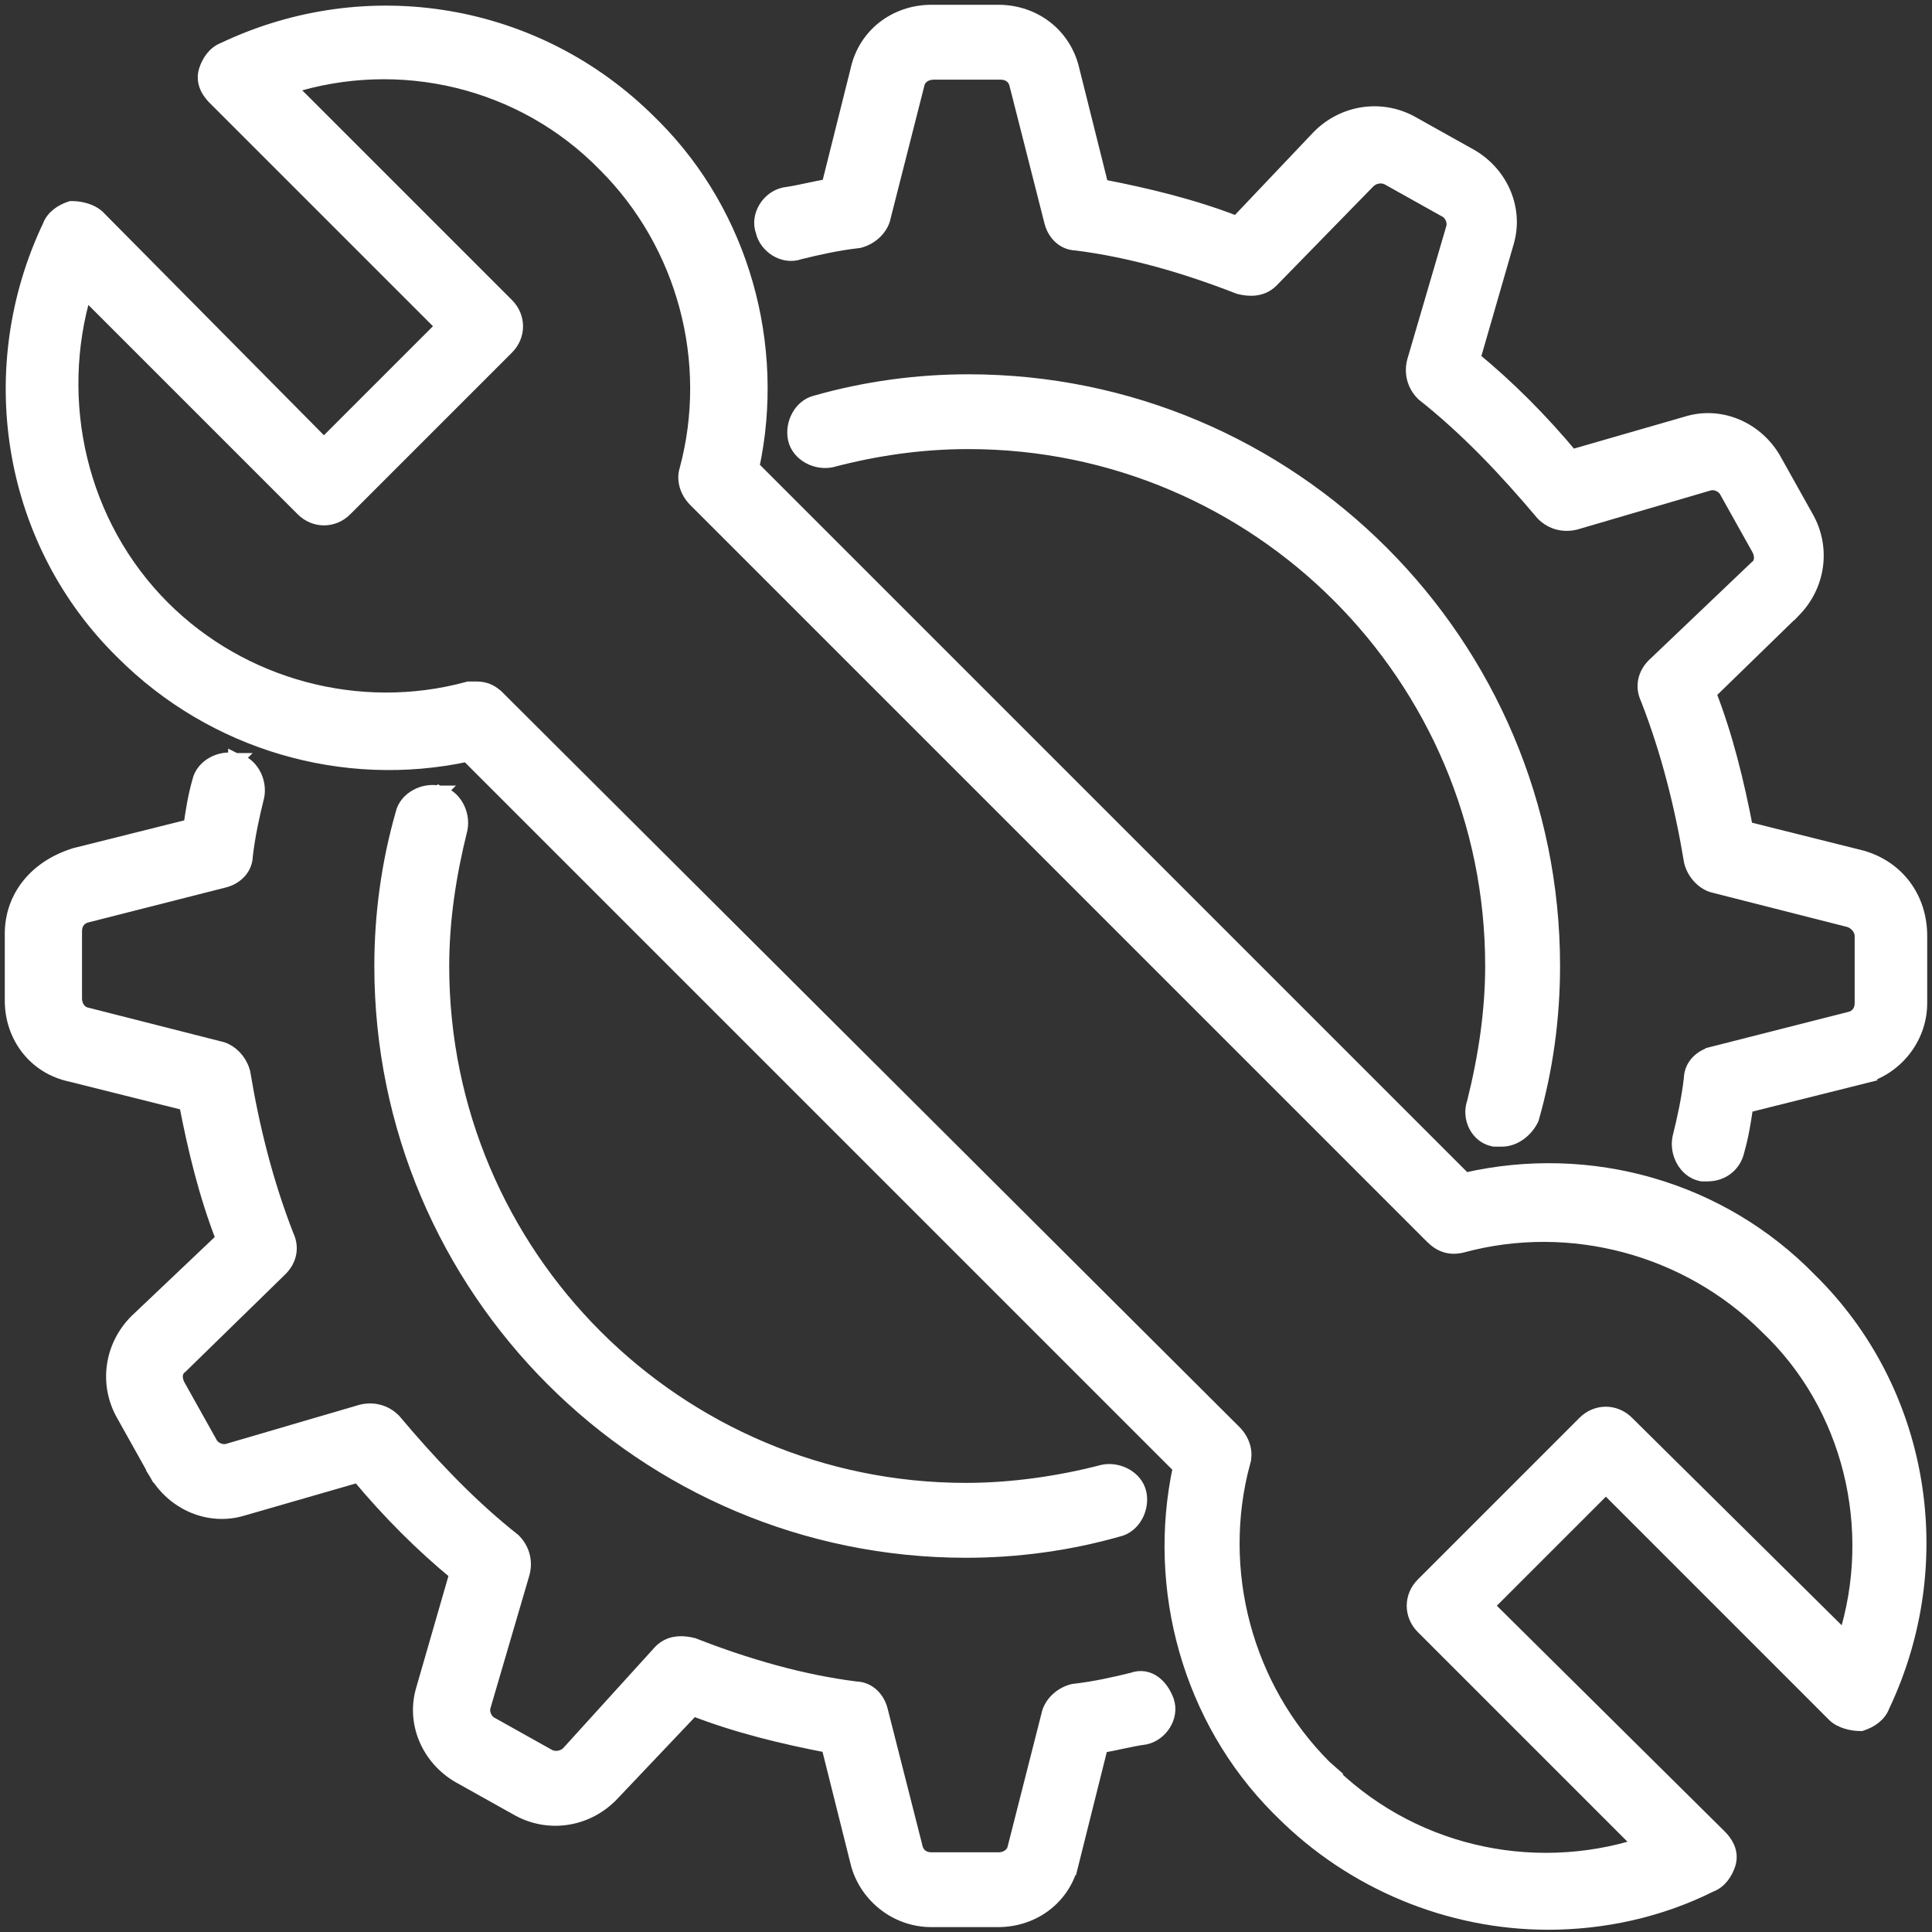
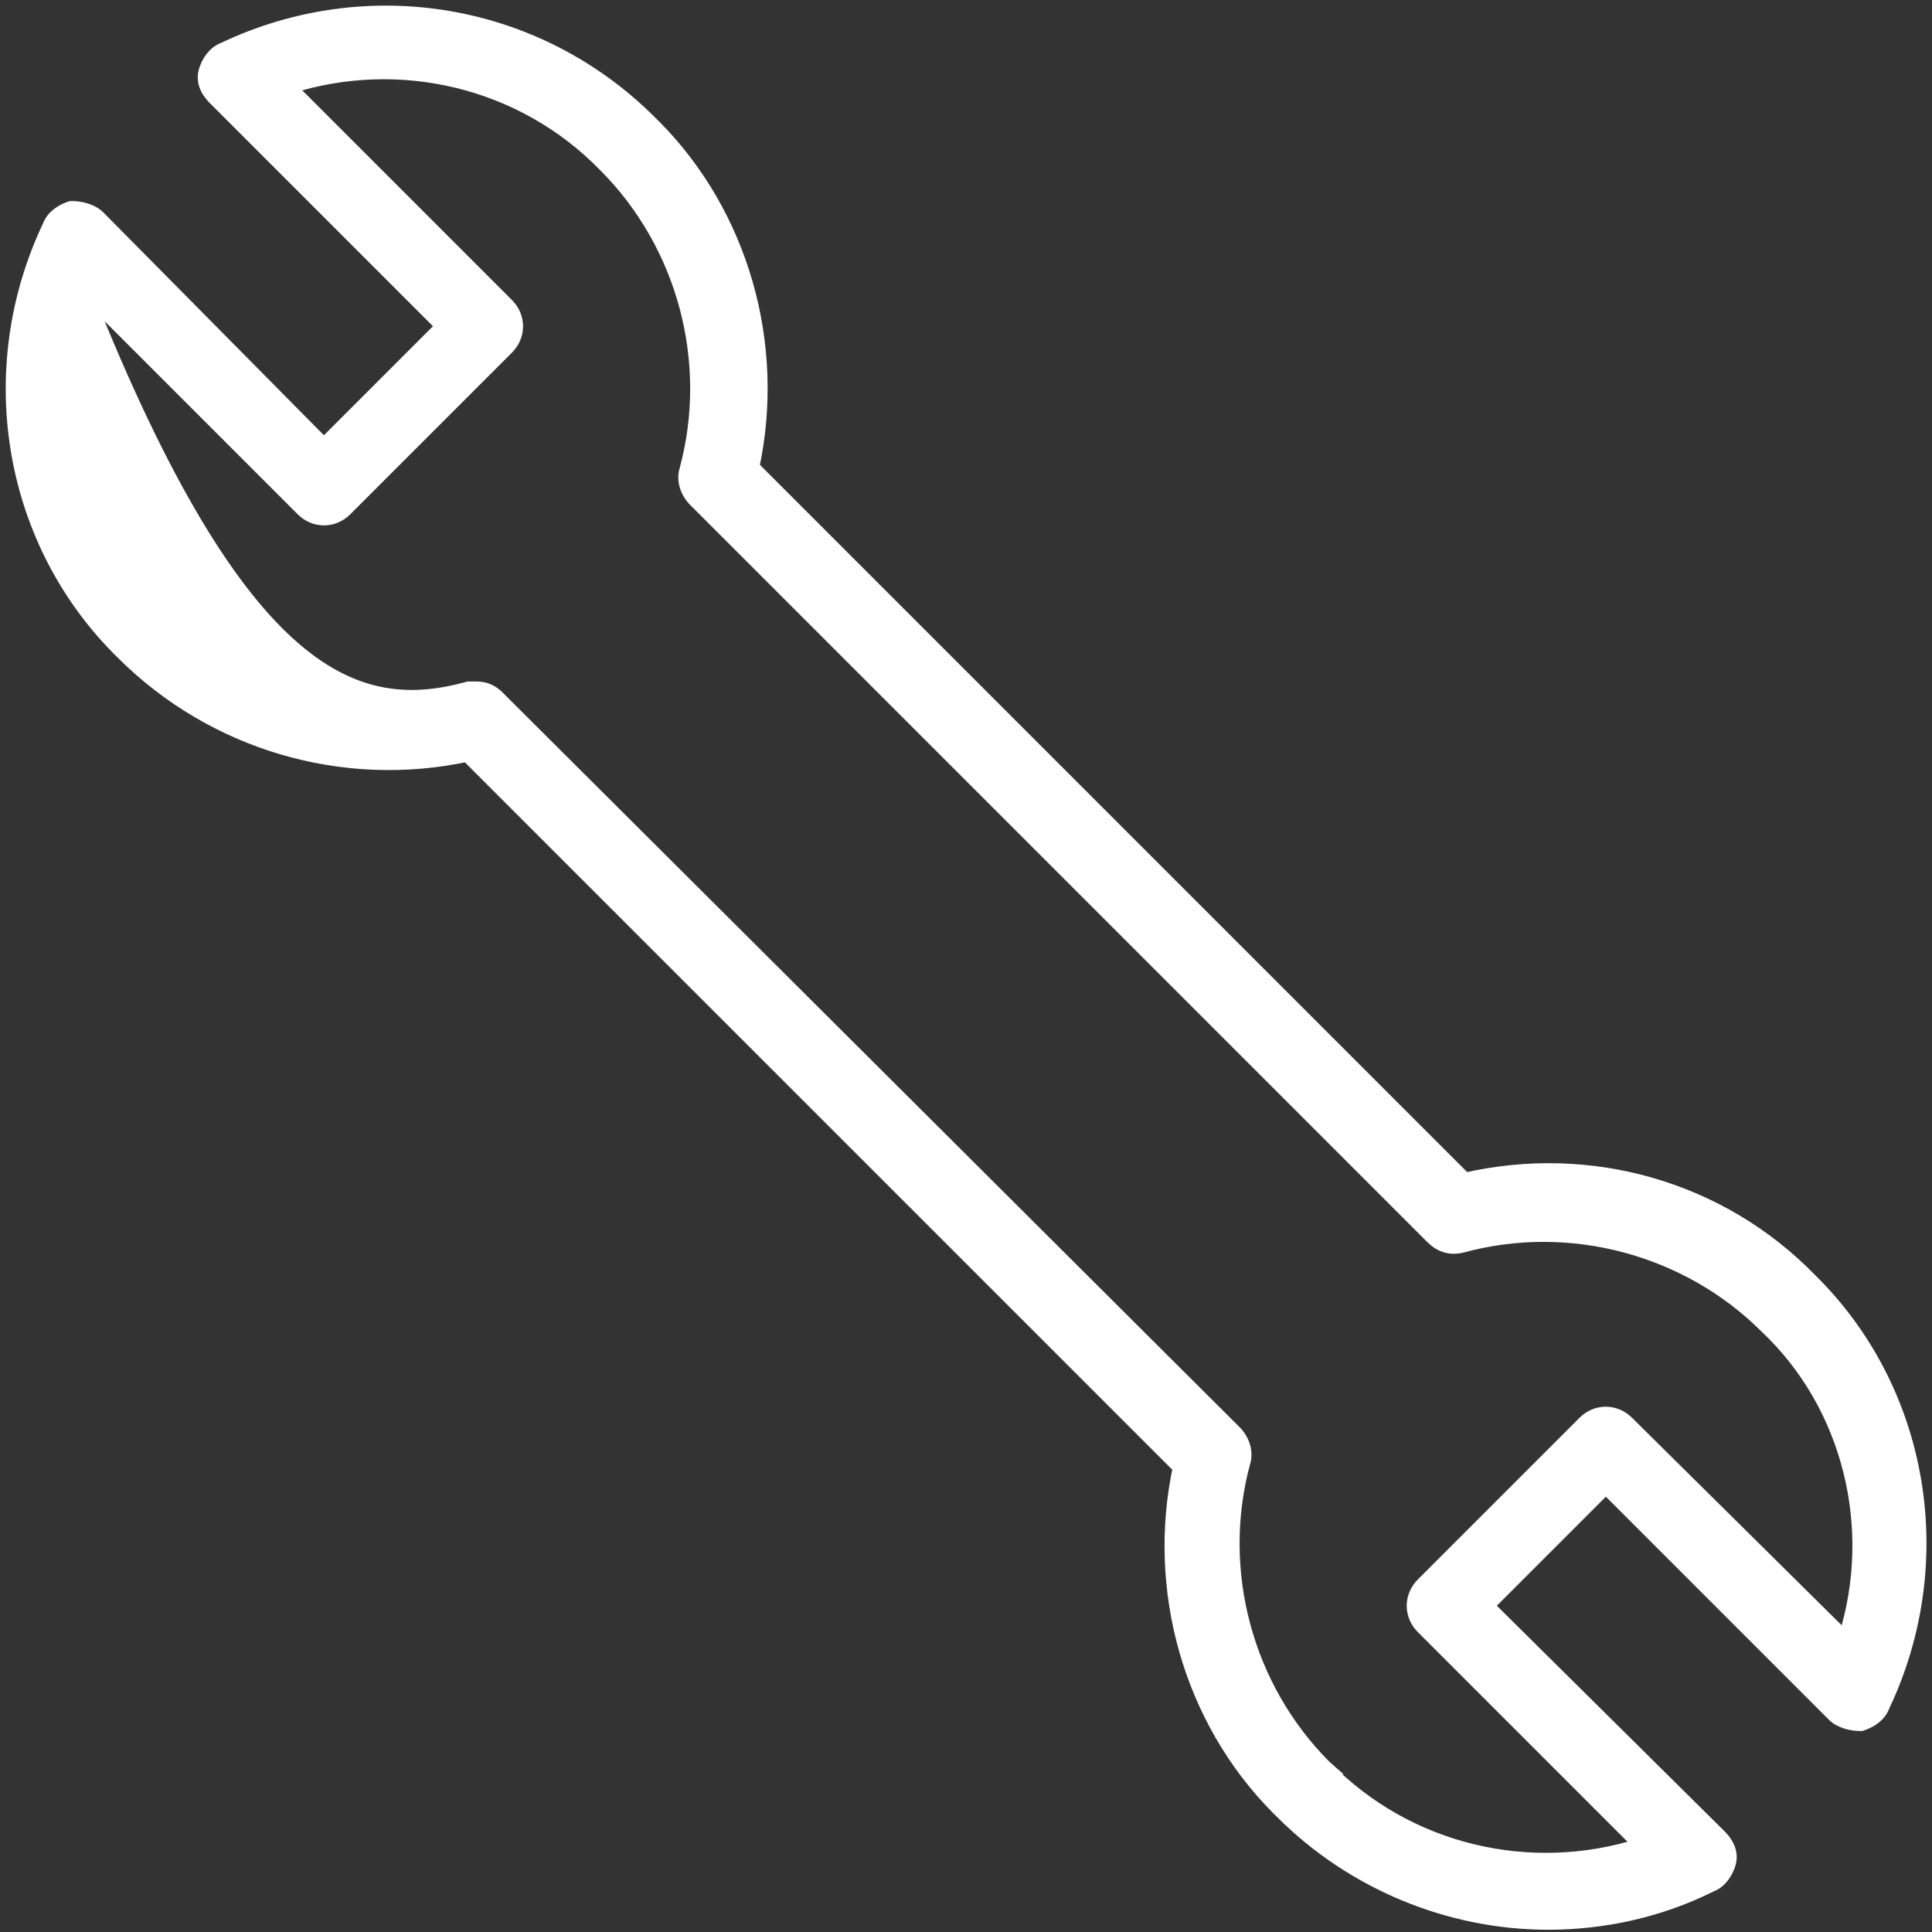
<svg xmlns="http://www.w3.org/2000/svg" width="202" height="202" viewBox="0 0 202 202" fill="none">
  <rect x="0" y="0" width="202" height="202" fill="#333333" stroke="none" />
-   <path d="M23.41 5.173C38.423 -1.953 56.141 0.997 67.957 12.808L68.404 13.251C77.597 22.514 81.374 36.119 78.638 48.845L153.159 123.365C166.315 120.343 179.92 124.287 189.189 133.786C201.01 145.368 203.959 163.319 196.844 178.327C196.481 179.349 195.504 179.927 194.706 180.197L194.589 180.236H194.465C194.03 180.236 193.533 180.163 193.071 180.02C192.619 179.88 192.127 179.651 191.766 179.291L167.902 155.426L155.439 167.889L179.787 192.006L179.941 192.166C180.686 192.971 181.042 193.926 180.697 194.95C180.425 195.753 179.848 196.709 178.84 197.083C173.425 199.789 167.528 201.015 161.875 201.015C151.538 201.015 141.446 196.835 134.063 189.456L133.617 189.013C124.423 179.749 120.644 166.144 123.38 153.417L48.856 78.893C35.927 81.673 22.327 77.716 12.832 68.224L12.284 67.676C0.918 56.078 -1.829 38.447 5.181 23.671C5.547 22.657 6.52 22.081 7.315 21.813L7.432 21.774H7.555C7.99 21.774 8.487 21.847 8.95 21.99C9.345 22.112 9.772 22.303 10.114 22.59L10.255 22.72L10.258 22.722L33.865 46.571L46.329 34.108L22.465 10.245V10.244C21.619 9.406 21.191 8.394 21.559 7.304C21.83 6.502 22.405 5.548 23.41 5.173ZM63.276 17.257C54.593 8.343 41.708 5.403 30.182 9.085L52.997 31.9C54.251 33.155 54.251 35.083 52.997 36.337L36.093 53.241C34.838 54.496 32.911 54.495 31.656 53.241L8.859 30.444C5.406 41.971 8.344 54.851 17.02 63.527C25.282 71.79 37.561 75.101 48.893 72.031L48.989 72.004H49.815C50.267 72.004 50.676 72.081 51.058 72.252C51.436 72.422 51.749 72.666 52.033 72.95H52.034L129.059 149.731L129.06 149.732C129.932 150.604 130.308 151.831 129.979 152.872L129.98 152.873C126.919 164.205 130.221 176.483 138.483 184.746L138.491 184.753H138.49C147.173 193.668 160.059 196.607 171.584 192.924L148.77 170.111C147.515 168.856 147.515 166.928 148.77 165.673L165.673 148.77C166.927 147.516 168.853 147.515 170.108 148.767L192.921 171.344C196.591 159.821 193.433 146.951 184.761 138.742L184.753 138.735L184.746 138.727C176.483 130.465 164.206 127.154 152.874 130.224L152.856 130.228C152.272 130.371 151.709 130.382 151.162 130.214C150.619 130.048 150.154 129.726 149.732 129.304L72.707 52.279C71.834 51.406 71.456 50.178 71.787 49.136C74.847 37.804 71.545 25.526 63.283 17.264L63.276 17.257Z" fill="white" stroke="white" stroke-width="1.5" />
-   <path d="M101.243 39.884C134.983 39.884 162.362 67.263 162.362 101.003C162.362 106.38 161.636 111.761 160.164 116.905L160.144 116.972L160.113 117.034C159.541 118.177 158.347 119.137 157.028 119.137H156.229L156.158 119.123C154.451 118.79 153.556 116.851 154.127 115.271C155.319 110.496 156.032 105.738 156.032 100.993C156.032 70.743 131.494 46.204 101.243 46.204C96.24 46.204 91.475 46.919 86.945 48.112L86.925 48.118L86.904 48.122C86.11 48.283 85.266 48.124 84.581 47.743C83.894 47.361 83.3 46.715 83.124 45.849C82.963 45.055 83.121 44.21 83.503 43.525C83.878 42.85 84.51 42.265 85.354 42.078C90.493 40.618 95.869 39.884 101.243 39.884Z" fill="white" stroke="white" stroke-width="1.5" />
-   <path d="M43.537 83.264C44.221 82.884 45.064 82.726 45.856 82.885L45.857 82.884L45.859 82.885H45.862L45.861 82.886C46.731 83.057 47.375 83.654 47.754 84.34C48.134 85.025 48.291 85.869 48.137 86.659L48.133 86.679L48.129 86.697C46.933 91.482 46.217 96.249 46.217 101.004C46.217 131.255 70.757 155.793 101.007 155.793C105.766 155.793 110.777 155.077 115.306 153.894L115.326 153.889L115.346 153.884C116.14 153.723 116.985 153.882 117.669 154.264C118.356 154.646 118.951 155.292 119.126 156.158C119.288 156.952 119.129 157.796 118.748 158.48C118.372 159.156 117.74 159.741 116.895 159.928C111.756 161.388 106.381 162.123 101.007 162.123C67.267 162.123 39.888 134.744 39.888 101.004C39.888 95.634 40.621 90.263 42.088 85.127C42.268 84.275 42.859 83.64 43.537 83.264Z" fill="white" stroke="white" stroke-width="1.5" />
-   <path d="M22.282 79.866C22.966 79.486 23.81 79.328 24.602 79.487L24.602 79.486L24.604 79.487C24.605 79.487 24.607 79.487 24.608 79.487L24.607 79.488C25.476 79.659 26.123 80.255 26.504 80.941C26.885 81.627 27.044 82.473 26.883 83.267L26.875 83.298C26.398 85.218 25.927 87.356 25.686 89.473C25.653 90.754 24.738 91.642 23.659 91.996L23.436 92.06L9.193 95.682L9.176 95.687L9.158 95.691C8.323 95.861 7.825 96.496 7.825 97.371V104.37C7.825 105.286 8.366 105.909 8.948 106.057L23.191 109.679L23.219 109.686L23.246 109.696C24.165 110.006 25.005 110.846 25.357 111.934L25.422 112.155L25.43 112.185L25.435 112.217C26.39 117.977 27.83 123.715 29.976 129.211C30.581 130.488 30.24 131.767 29.328 132.679L29.322 132.685L18.936 142.825L18.902 142.858L18.864 142.887C18.303 143.311 18.213 144.063 18.598 144.839L21.963 150.855L21.977 150.88C22.3 151.515 23.141 151.861 23.776 151.703L37.765 147.606L37.782 147.601L37.799 147.596C39.009 147.303 40.243 147.599 41.166 148.521L41.19 148.544L41.21 148.569C44.811 152.848 48.618 156.9 52.812 160.338L53.656 161.018L53.69 161.045L53.721 161.076C54.639 161.994 54.952 163.24 54.644 164.452L54.641 164.464L54.637 164.477L50.538 178.469C50.381 179.118 50.732 179.951 51.356 180.263L51.372 180.271L51.388 180.28L57.4 183.643C58.056 183.967 58.906 183.807 59.414 183.307L69.048 172.695L69.073 172.669C69.958 171.785 71.076 171.725 72.044 171.903L72.449 171.992L72.493 172.003L72.536 172.02C78.048 174.172 83.783 175.838 89.491 176.555C90.769 176.591 91.655 177.506 92.008 178.583L92.073 178.806L95.695 193.049L95.703 193.084C95.873 193.92 96.509 194.417 97.383 194.417H104.382C105.298 194.417 105.921 193.877 106.069 193.294L109.691 179.051L109.699 179.024L109.708 178.997C110.039 178.016 110.972 177.125 112.167 176.821L112.217 176.808L112.269 176.802C114.387 176.564 116.507 176.095 118.422 175.62C119.268 175.307 120.056 175.492 120.674 175.946C121.272 176.386 121.699 177.061 121.963 177.742L122.021 177.905C122.285 178.725 122.093 179.566 121.694 180.218C121.272 180.909 120.566 181.479 119.727 181.65L119.704 181.655L119.681 181.658C118.863 181.771 118.042 181.944 117.193 182.125C116.514 182.27 115.815 182.418 115.11 182.538L112.089 194.614L112.088 194.613C111.283 198.354 108.06 200.738 104.362 200.738H97.363C93.634 200.738 90.445 198.08 89.637 194.613L86.611 182.52C81.846 181.6 77.049 180.446 72.45 178.655L63.865 187.704L63.852 187.717C61.203 190.365 57.216 190.904 54.023 189.048L47.985 185.672L47.974 185.666C44.805 183.818 43.189 180.1 44.254 176.604L47.74 164.522C44.096 161.52 40.671 158.095 37.467 154.247L25.398 157.728C21.904 158.812 18.17 157.184 16.321 154.013L16.314 154.002L16.97 153.636L16.315 154.001L12.938 147.965V147.964C11.084 144.771 11.622 140.784 14.27 138.136L14.276 138.129L14.284 138.123L23.331 129.537C21.54 124.938 20.386 120.149 19.466 115.375L7.4 112.356C3.644 111.561 1.25 108.331 1.25 104.625V97.626C1.25 93.868 3.675 90.712 7.821 89.411L7.843 89.404L7.864 89.399L19.93 86.379C20.147 84.844 20.394 83.278 20.842 81.705C21.028 80.865 21.611 80.238 22.282 79.866Z" fill="white" stroke="white" stroke-width="1.5" />
-   <path d="M104.38 1.25C108.092 1.25 111.304 3.637 112.136 7.393L115.16 19.485C119.926 20.405 124.722 21.559 129.322 23.351L137.907 14.303L137.921 14.289C140.569 11.641 144.556 11.102 147.749 12.957H147.75L153.787 16.334L153.799 16.341C156.971 18.191 158.587 21.914 157.515 25.414L154.031 37.483C157.676 40.486 161.101 43.911 164.305 47.759L176.374 44.277C179.759 43.227 183.369 44.723 185.272 47.7L185.451 47.992L185.457 48.004L188.827 54.029C190.69 57.225 190.154 61.219 187.503 63.87L187.495 63.878L187.494 63.877L178.673 72.463C180.466 77.064 181.621 81.854 182.541 86.63L194.634 89.655L194.646 89.658L194.657 89.662C198.374 90.718 200.759 93.915 200.749 97.873V104.872C200.749 108.602 198.092 111.79 194.624 112.598L194.625 112.599L182.56 115.616C182.343 117.151 182.096 118.718 181.648 120.292C181.308 121.838 180.034 122.771 178.512 122.771H177.958L177.887 122.757C177.016 122.587 176.368 121.988 175.987 121.301C175.606 120.615 175.446 119.769 175.608 118.976L175.611 118.96L175.615 118.943C176.092 117.025 176.563 114.888 176.803 112.771C176.838 111.402 177.88 110.482 179.053 110.183V110.182L193.296 106.56L193.315 106.556L193.332 106.552C194.168 106.382 194.665 105.746 194.665 104.872V97.873C194.665 97.07 193.989 96.362 193.296 96.186L179.053 92.564L179.026 92.556L178.998 92.547C178.018 92.216 177.128 91.283 176.823 90.088L176.815 90.057L176.81 90.025C175.855 84.267 174.415 78.53 172.27 73.035C171.662 71.757 172.004 70.476 172.916 69.564L172.923 69.558L172.929 69.551L183.57 59.411L183.601 59.381L183.635 59.355C184.199 58.93 184.287 58.173 183.897 57.394H183.896L180.536 51.388L180.523 51.362C180.198 50.725 179.352 50.379 178.716 50.541L178.715 50.54L164.734 54.637L164.717 54.642L164.7 54.645C163.49 54.939 162.256 54.643 161.333 53.721L161.31 53.698L161.289 53.674C157.448 49.109 153.372 44.803 148.843 41.225L148.809 41.197L148.778 41.166C147.859 40.247 147.547 39.002 147.856 37.791L147.859 37.777L147.863 37.765L151.96 23.773C152.117 23.124 151.767 22.292 151.143 21.98L151.127 21.972L151.112 21.963L145.097 18.599C144.438 18.274 143.582 18.437 143.075 18.943L132.942 29.322L132.936 29.328C131.925 30.339 130.609 30.273 129.56 30.006L129.515 29.994L129.472 29.977C123.96 27.825 118.226 26.159 112.518 25.441C111.24 25.405 110.353 24.492 110 23.414L109.936 23.191L106.314 8.948L106.309 8.931L106.306 8.912C106.136 8.077 105.5 7.579 104.626 7.579H97.627C96.768 7.579 96.166 8.055 95.972 8.595L95.939 8.703L92.317 22.946L92.31 22.974L92.301 23.001C91.97 23.981 91.036 24.872 89.841 25.177L89.791 25.189L89.74 25.195C87.621 25.434 85.498 25.902 83.582 26.378C82.732 26.689 81.851 26.5 81.174 26.086C80.5 25.674 79.943 24.991 79.758 24.179C79.446 23.328 79.635 22.446 80.049 21.769C80.471 21.078 81.179 20.508 82.018 20.338L82.04 20.333L82.064 20.33C82.882 20.216 83.702 20.042 84.551 19.861C85.23 19.716 85.929 19.567 86.633 19.448L89.651 7.393C90.448 3.641 93.678 1.25 97.382 1.25H104.38Z" fill="white" stroke="white" stroke-width="1.5" />
+   <path d="M23.41 5.173C38.423 -1.953 56.141 0.997 67.957 12.808L68.404 13.251C77.597 22.514 81.374 36.119 78.638 48.845L153.159 123.365C166.315 120.343 179.92 124.287 189.189 133.786C201.01 145.368 203.959 163.319 196.844 178.327C196.481 179.349 195.504 179.927 194.706 180.197L194.589 180.236H194.465C194.03 180.236 193.533 180.163 193.071 180.02C192.619 179.88 192.127 179.651 191.766 179.291L167.902 155.426L155.439 167.889L179.787 192.006L179.941 192.166C180.686 192.971 181.042 193.926 180.697 194.95C180.425 195.753 179.848 196.709 178.84 197.083C173.425 199.789 167.528 201.015 161.875 201.015C151.538 201.015 141.446 196.835 134.063 189.456L133.617 189.013C124.423 179.749 120.644 166.144 123.38 153.417L48.856 78.893C35.927 81.673 22.327 77.716 12.832 68.224L12.284 67.676C0.918 56.078 -1.829 38.447 5.181 23.671C5.547 22.657 6.52 22.081 7.315 21.813L7.432 21.774H7.555C7.99 21.774 8.487 21.847 8.95 21.99C9.345 22.112 9.772 22.303 10.114 22.59L10.255 22.72L10.258 22.722L33.865 46.571L46.329 34.108L22.465 10.245V10.244C21.619 9.406 21.191 8.394 21.559 7.304C21.83 6.502 22.405 5.548 23.41 5.173ZM63.276 17.257C54.593 8.343 41.708 5.403 30.182 9.085L52.997 31.9C54.251 33.155 54.251 35.083 52.997 36.337L36.093 53.241C34.838 54.496 32.911 54.495 31.656 53.241L8.859 30.444C25.282 71.79 37.561 75.101 48.893 72.031L48.989 72.004H49.815C50.267 72.004 50.676 72.081 51.058 72.252C51.436 72.422 51.749 72.666 52.033 72.95H52.034L129.059 149.731L129.06 149.732C129.932 150.604 130.308 151.831 129.979 152.872L129.98 152.873C126.919 164.205 130.221 176.483 138.483 184.746L138.491 184.753H138.49C147.173 193.668 160.059 196.607 171.584 192.924L148.77 170.111C147.515 168.856 147.515 166.928 148.77 165.673L165.673 148.77C166.927 147.516 168.853 147.515 170.108 148.767L192.921 171.344C196.591 159.821 193.433 146.951 184.761 138.742L184.753 138.735L184.746 138.727C176.483 130.465 164.206 127.154 152.874 130.224L152.856 130.228C152.272 130.371 151.709 130.382 151.162 130.214C150.619 130.048 150.154 129.726 149.732 129.304L72.707 52.279C71.834 51.406 71.456 50.178 71.787 49.136C74.847 37.804 71.545 25.526 63.283 17.264L63.276 17.257Z" fill="white" stroke="white" stroke-width="1.5" />
</svg>